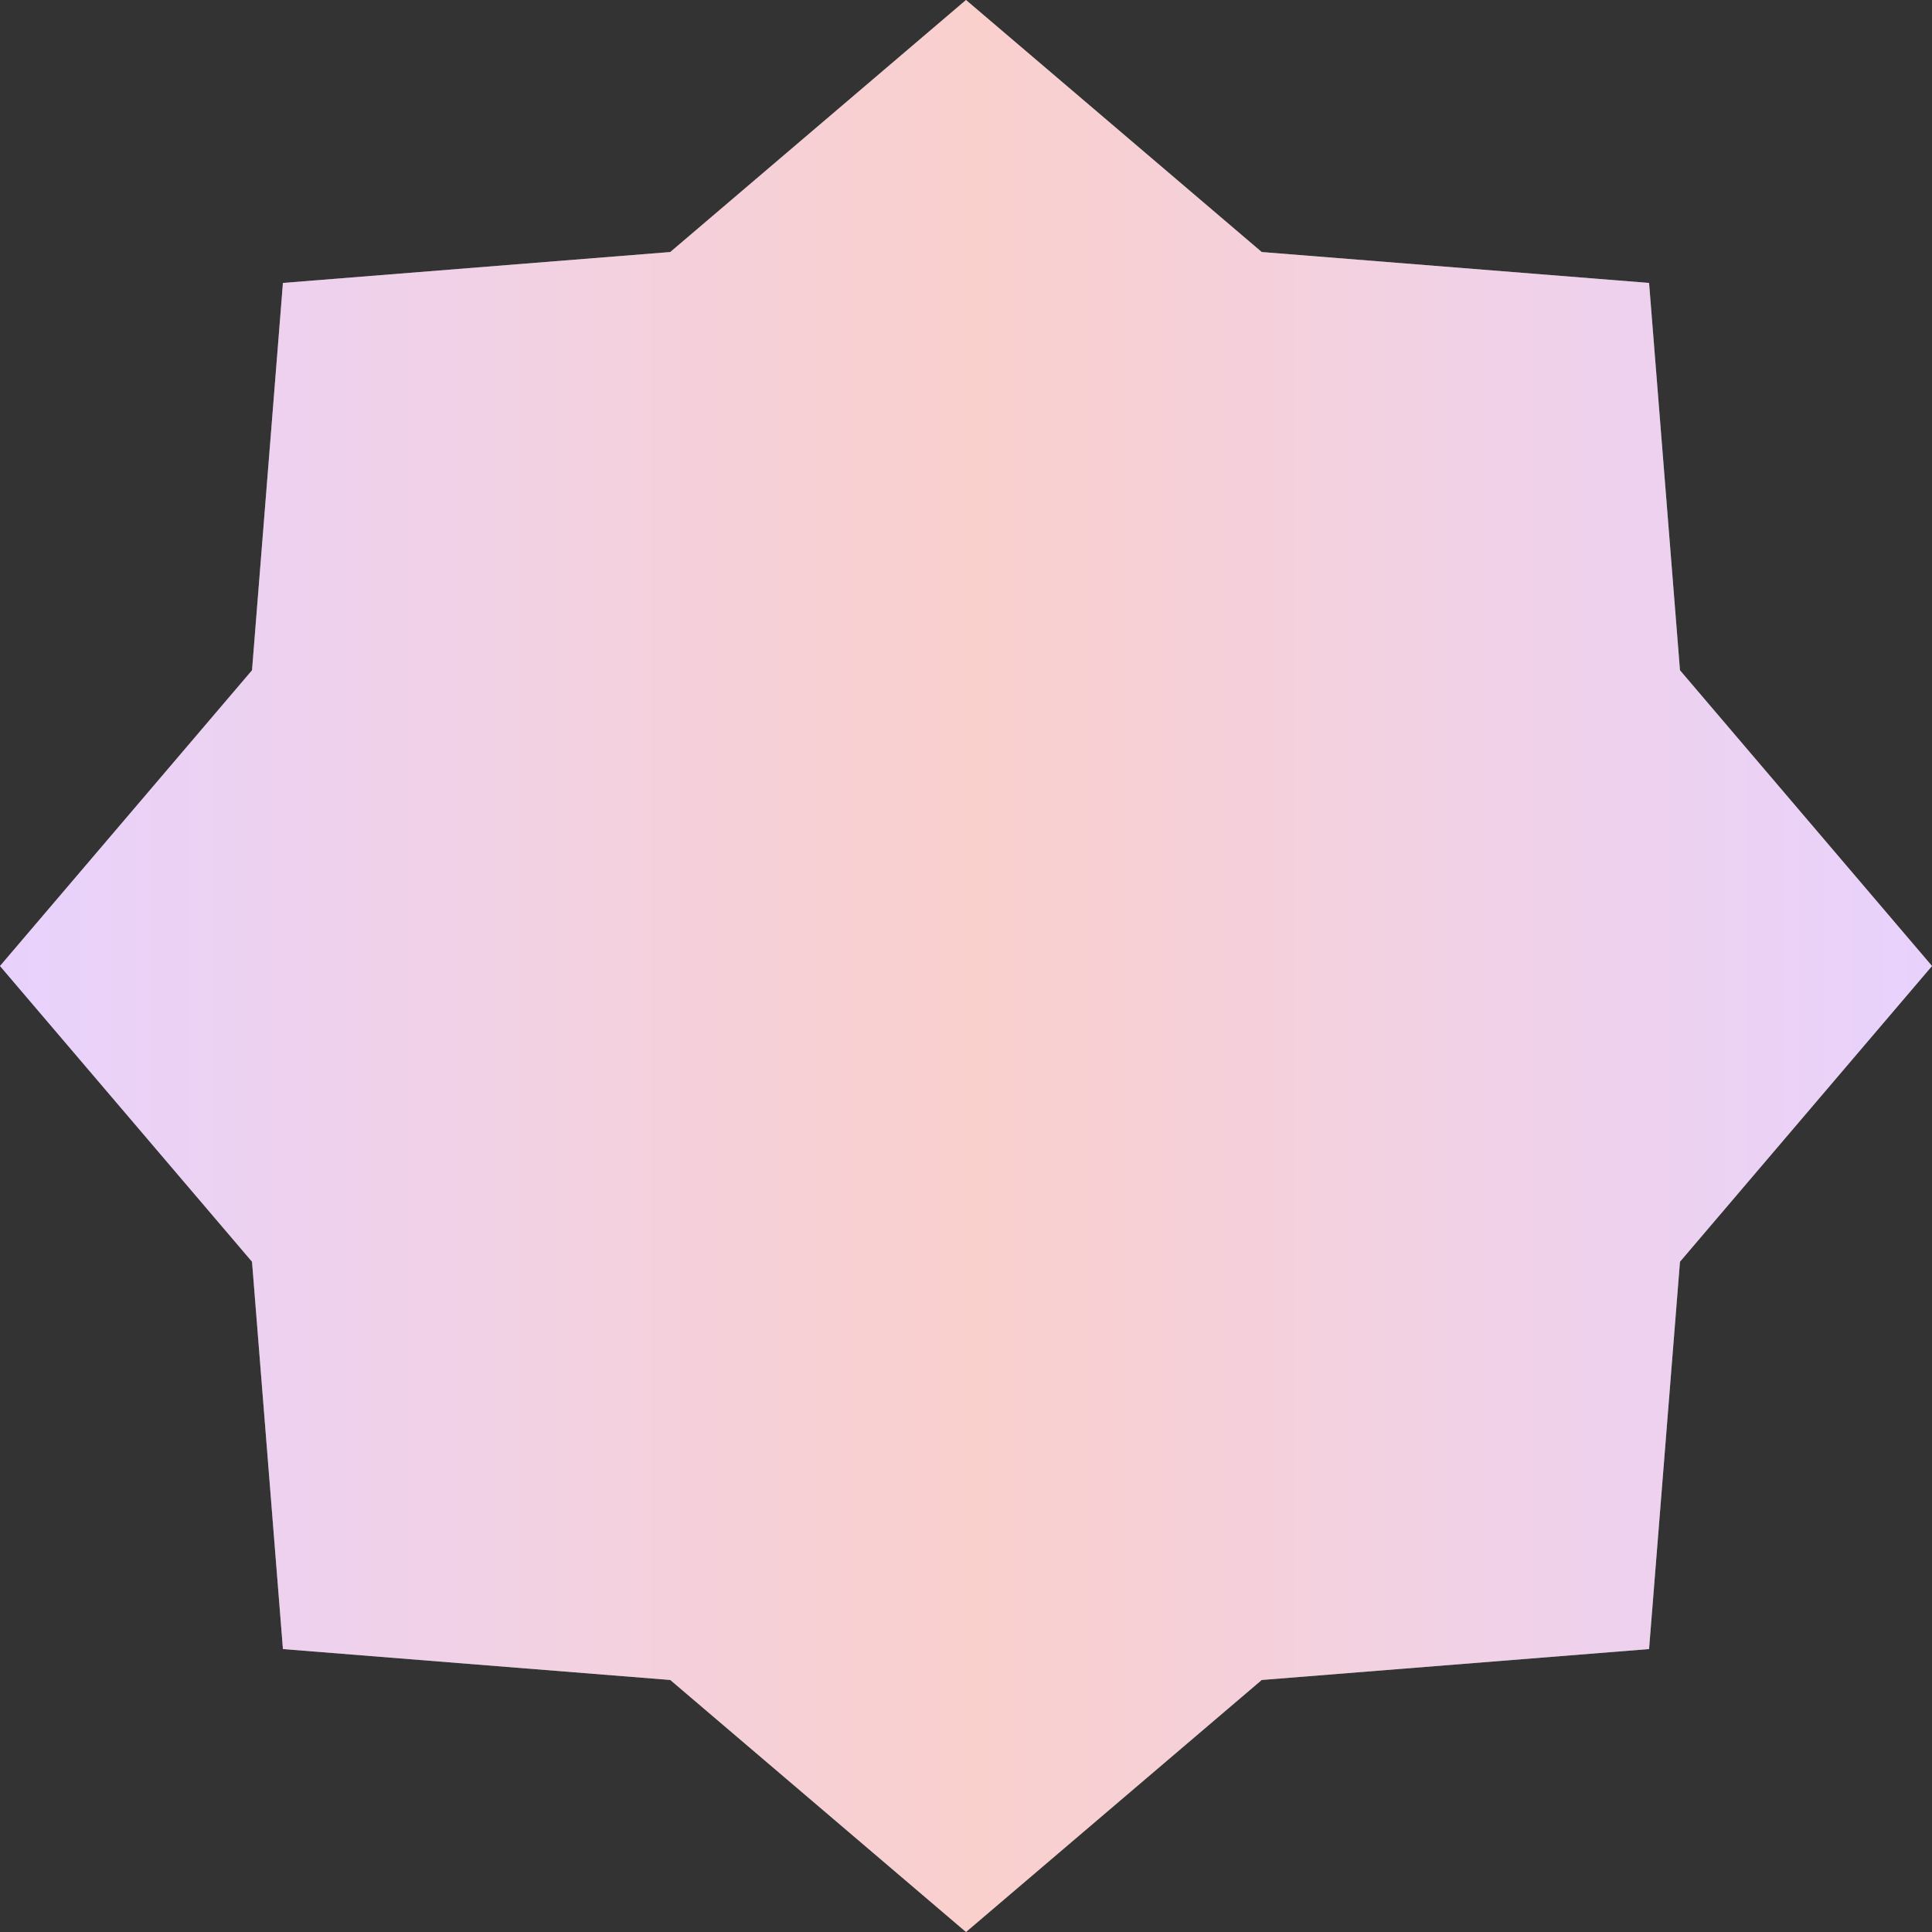
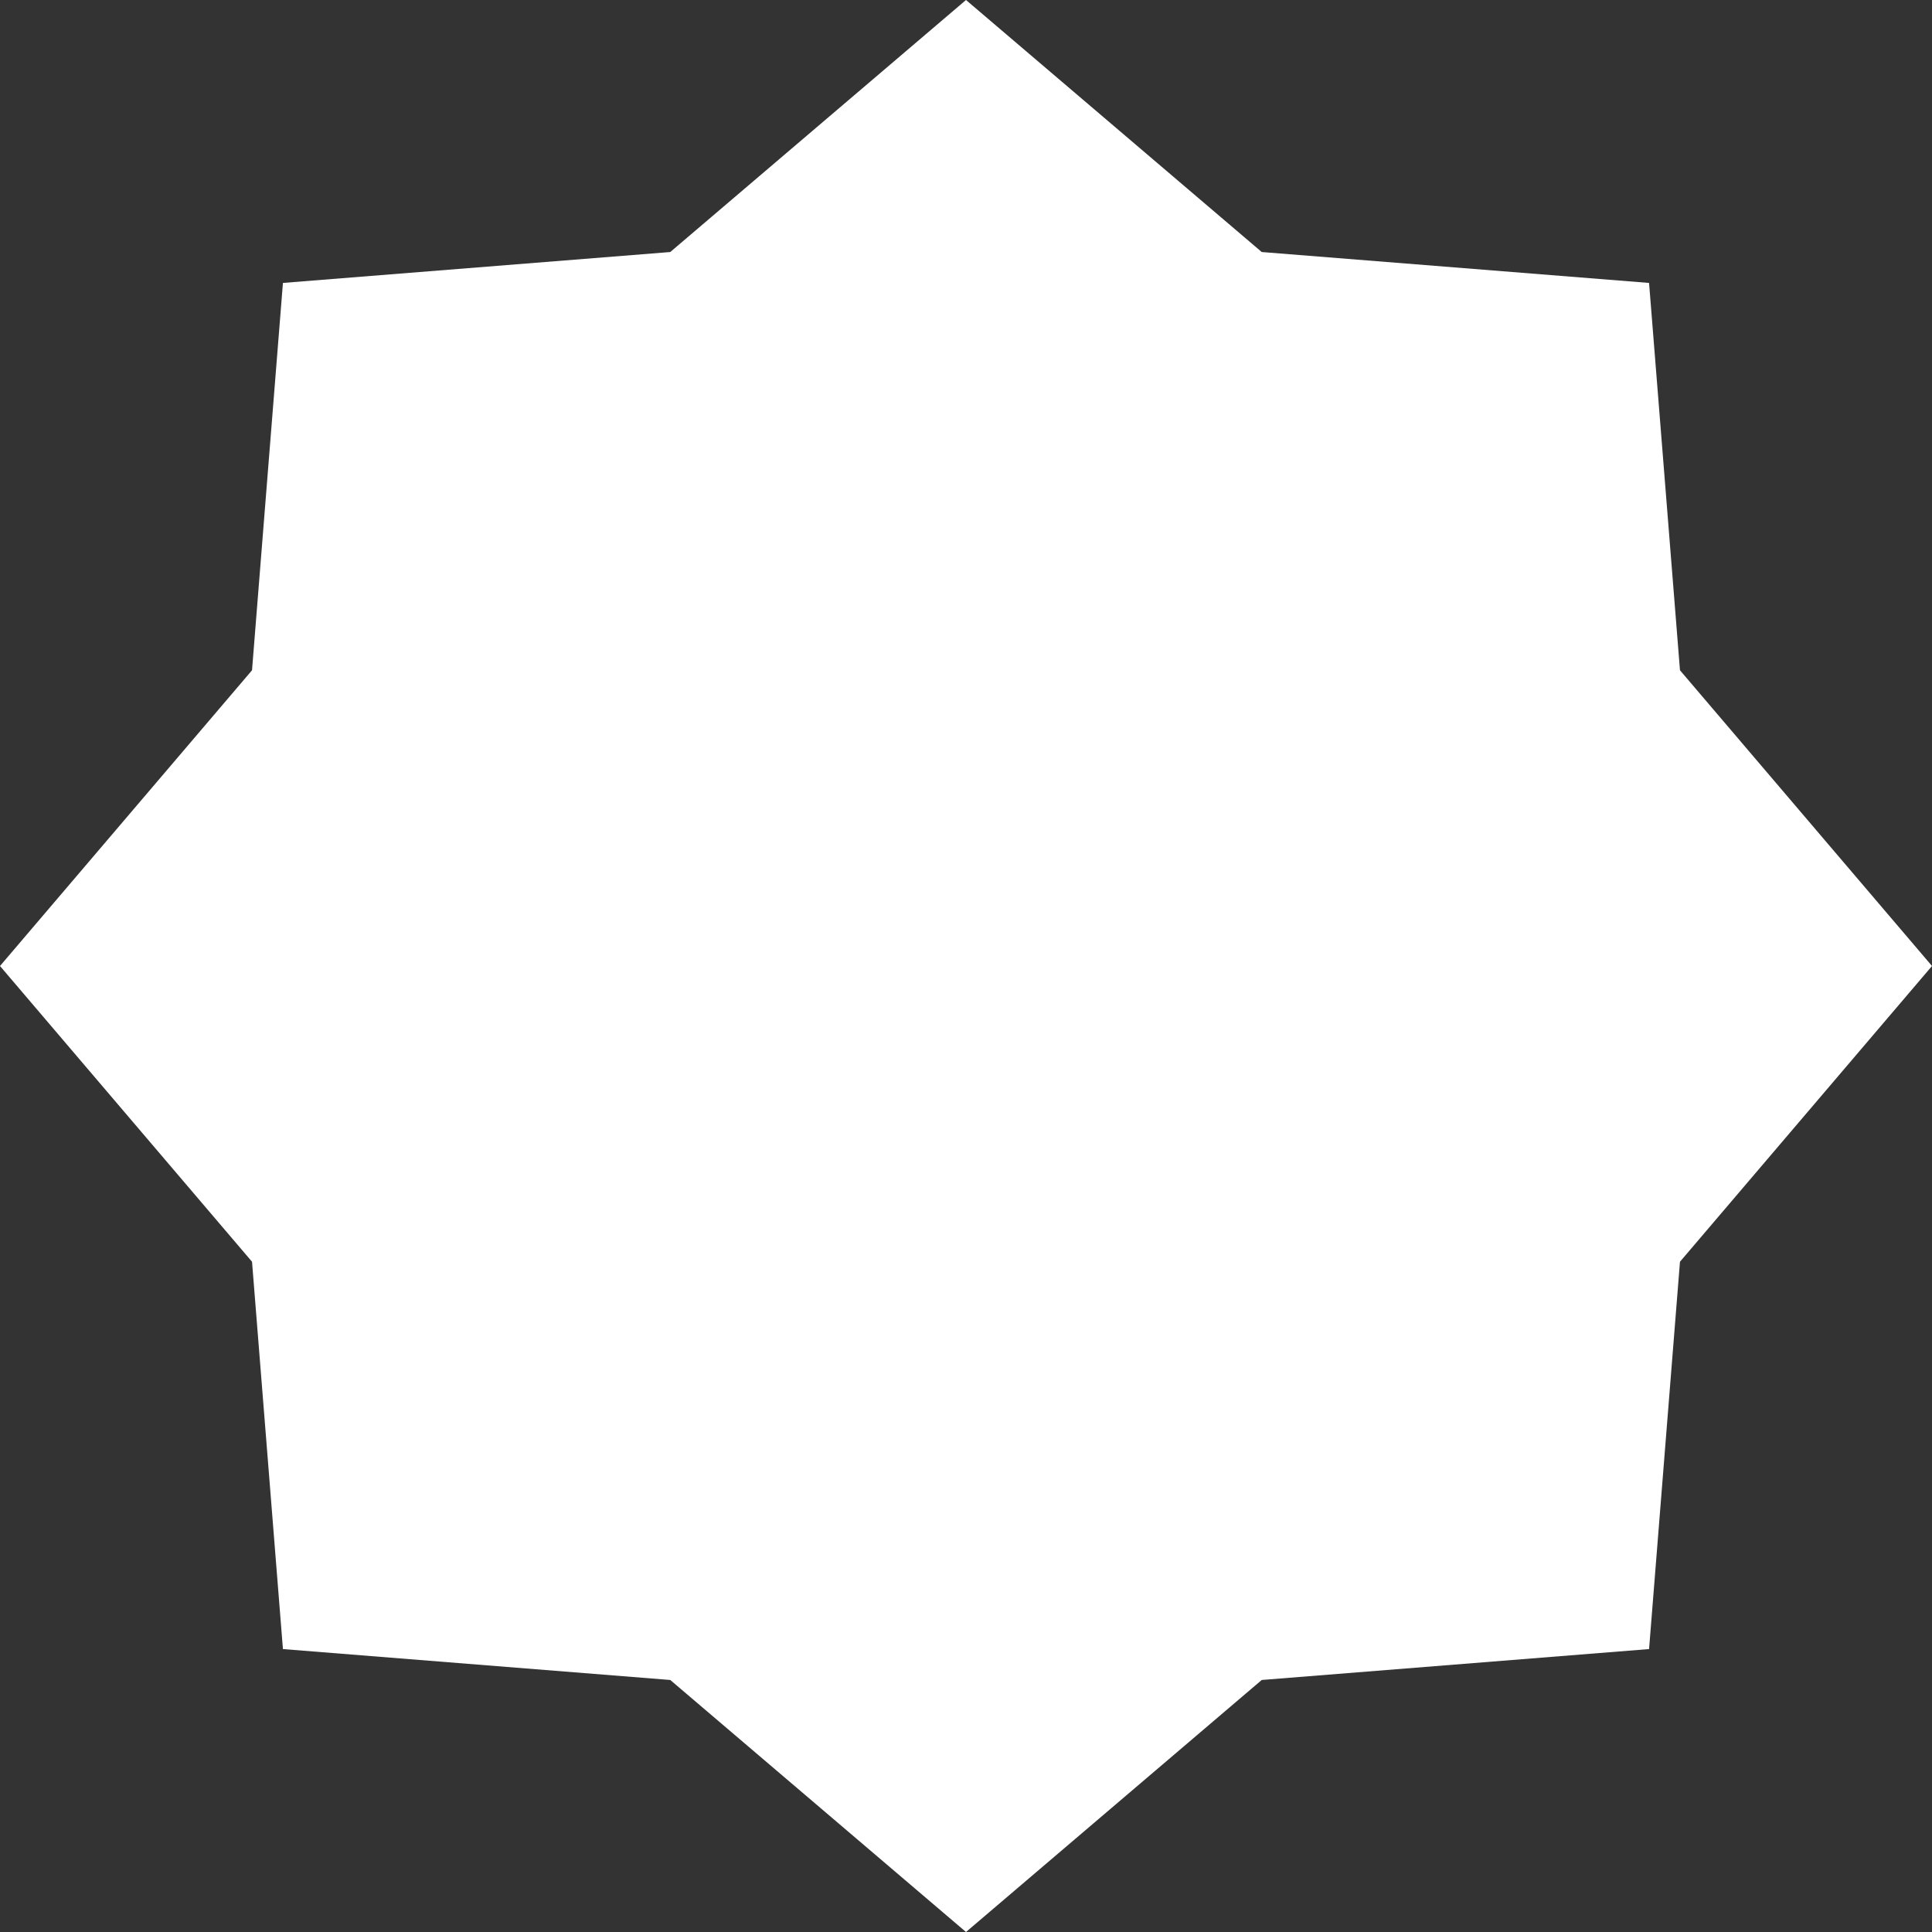
<svg xmlns="http://www.w3.org/2000/svg" width="742" height="742" viewBox="0 0 742 742" fill="none">
  <rect x="0" y="0" width="742" height="742" fill="#333333" stroke="none" />
  <g clip-path="url(#clip0_2861_3)">
    <path d="M371 0L484.58 96.793L633.337 108.663L645.207 257.42L742 371L645.207 484.58L633.337 633.337L484.58 645.207L371 742L257.42 645.207L108.663 633.337L96.793 484.58L0 371L96.793 257.42L108.663 108.663L257.42 96.793L371 0Z" fill="white" />
-     <path d="M371 0L484.58 96.793L633.337 108.663L645.207 257.42L742 371L645.207 484.58L633.337 633.337L484.58 645.207L371 742L257.42 645.207L108.663 633.337L96.793 484.58L0 371L96.793 257.42L108.663 108.663L257.42 96.793L371 0Z" fill="url(#paint0_linear_2861_3)" fill-opacity="0.3" />
  </g>
  <defs>
    <linearGradient id="paint0_linear_2861_3" x1="0" y1="371" x2="742" y2="371" gradientUnits="userSpaceOnUse">
      <stop stop-color="#B46BFA" />
      <stop offset="0.505" stop-color="#F06359" />
      <stop offset="1" stop-color="#B46BFA" />
    </linearGradient>
    <clipPath id="clip0_2861_3">
      <rect width="742" height="742" fill="white" />
    </clipPath>
  </defs>
</svg>